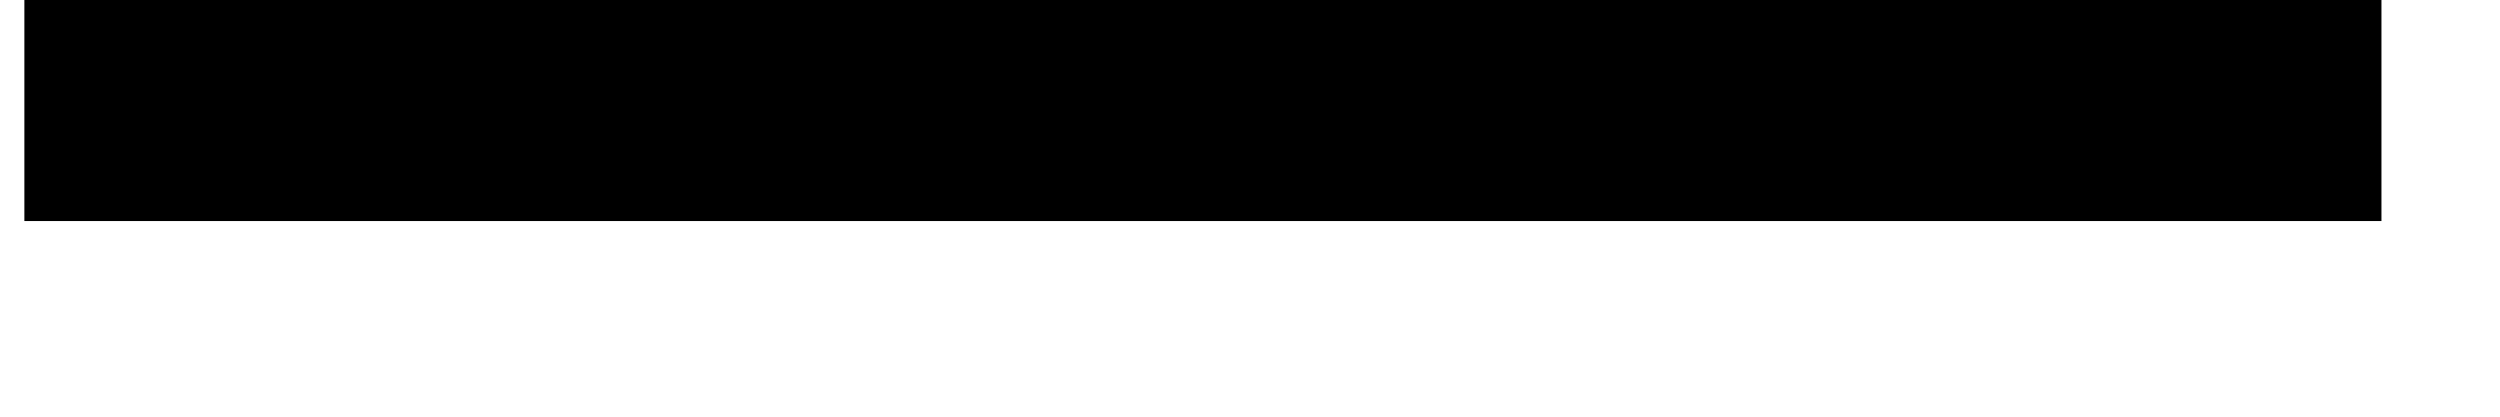
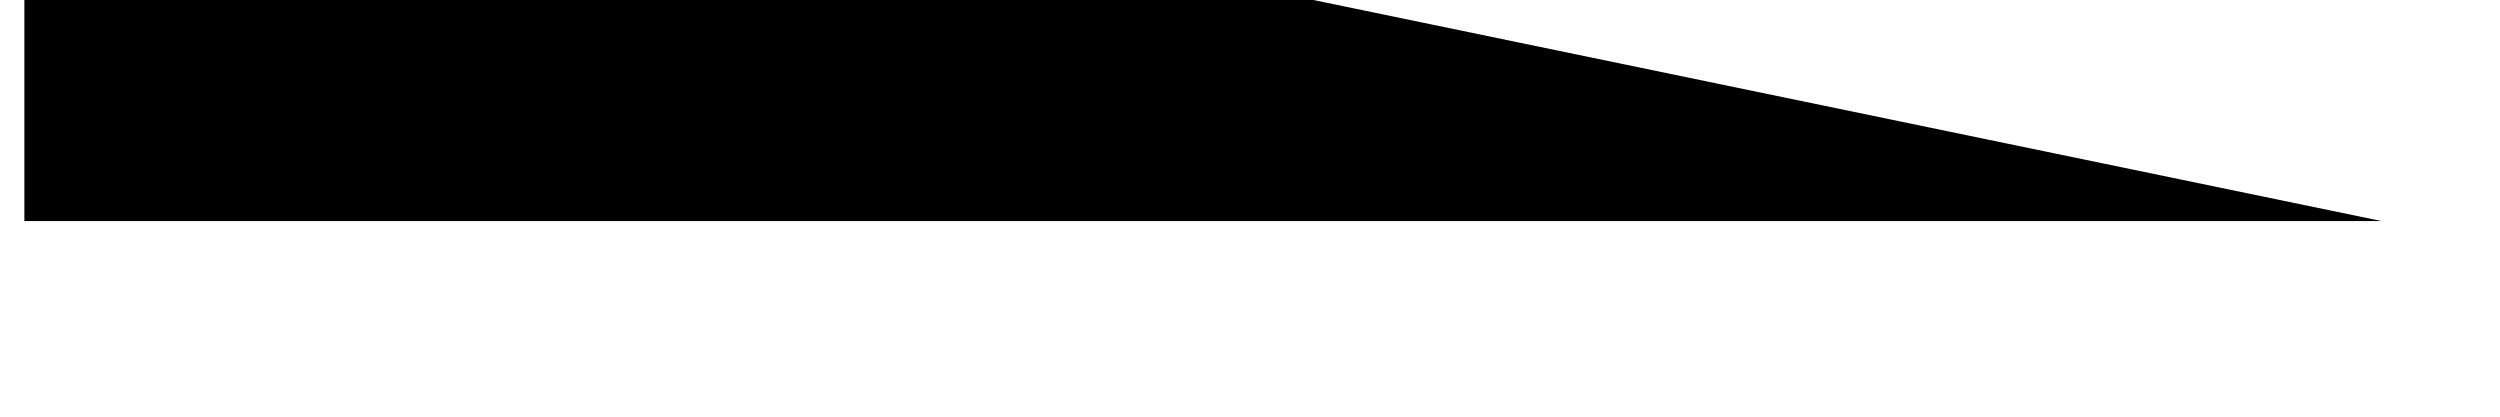
<svg xmlns="http://www.w3.org/2000/svg" width="12" height="2" viewBox="0 0 12 2" fill="none">
-   <path d="M5.244 1.061L0.117 1.061L0.117 0L5.244 0L6.304 0L11.431 0L11.431 1.061L6.304 1.061L5.774 1.061L5.244 1.061Z" fill="black" />
+   <path d="M5.244 1.061L0.117 1.061L0.117 0L5.244 0L6.304 0L11.431 1.061L6.304 1.061L5.774 1.061L5.244 1.061Z" fill="black" />
</svg>